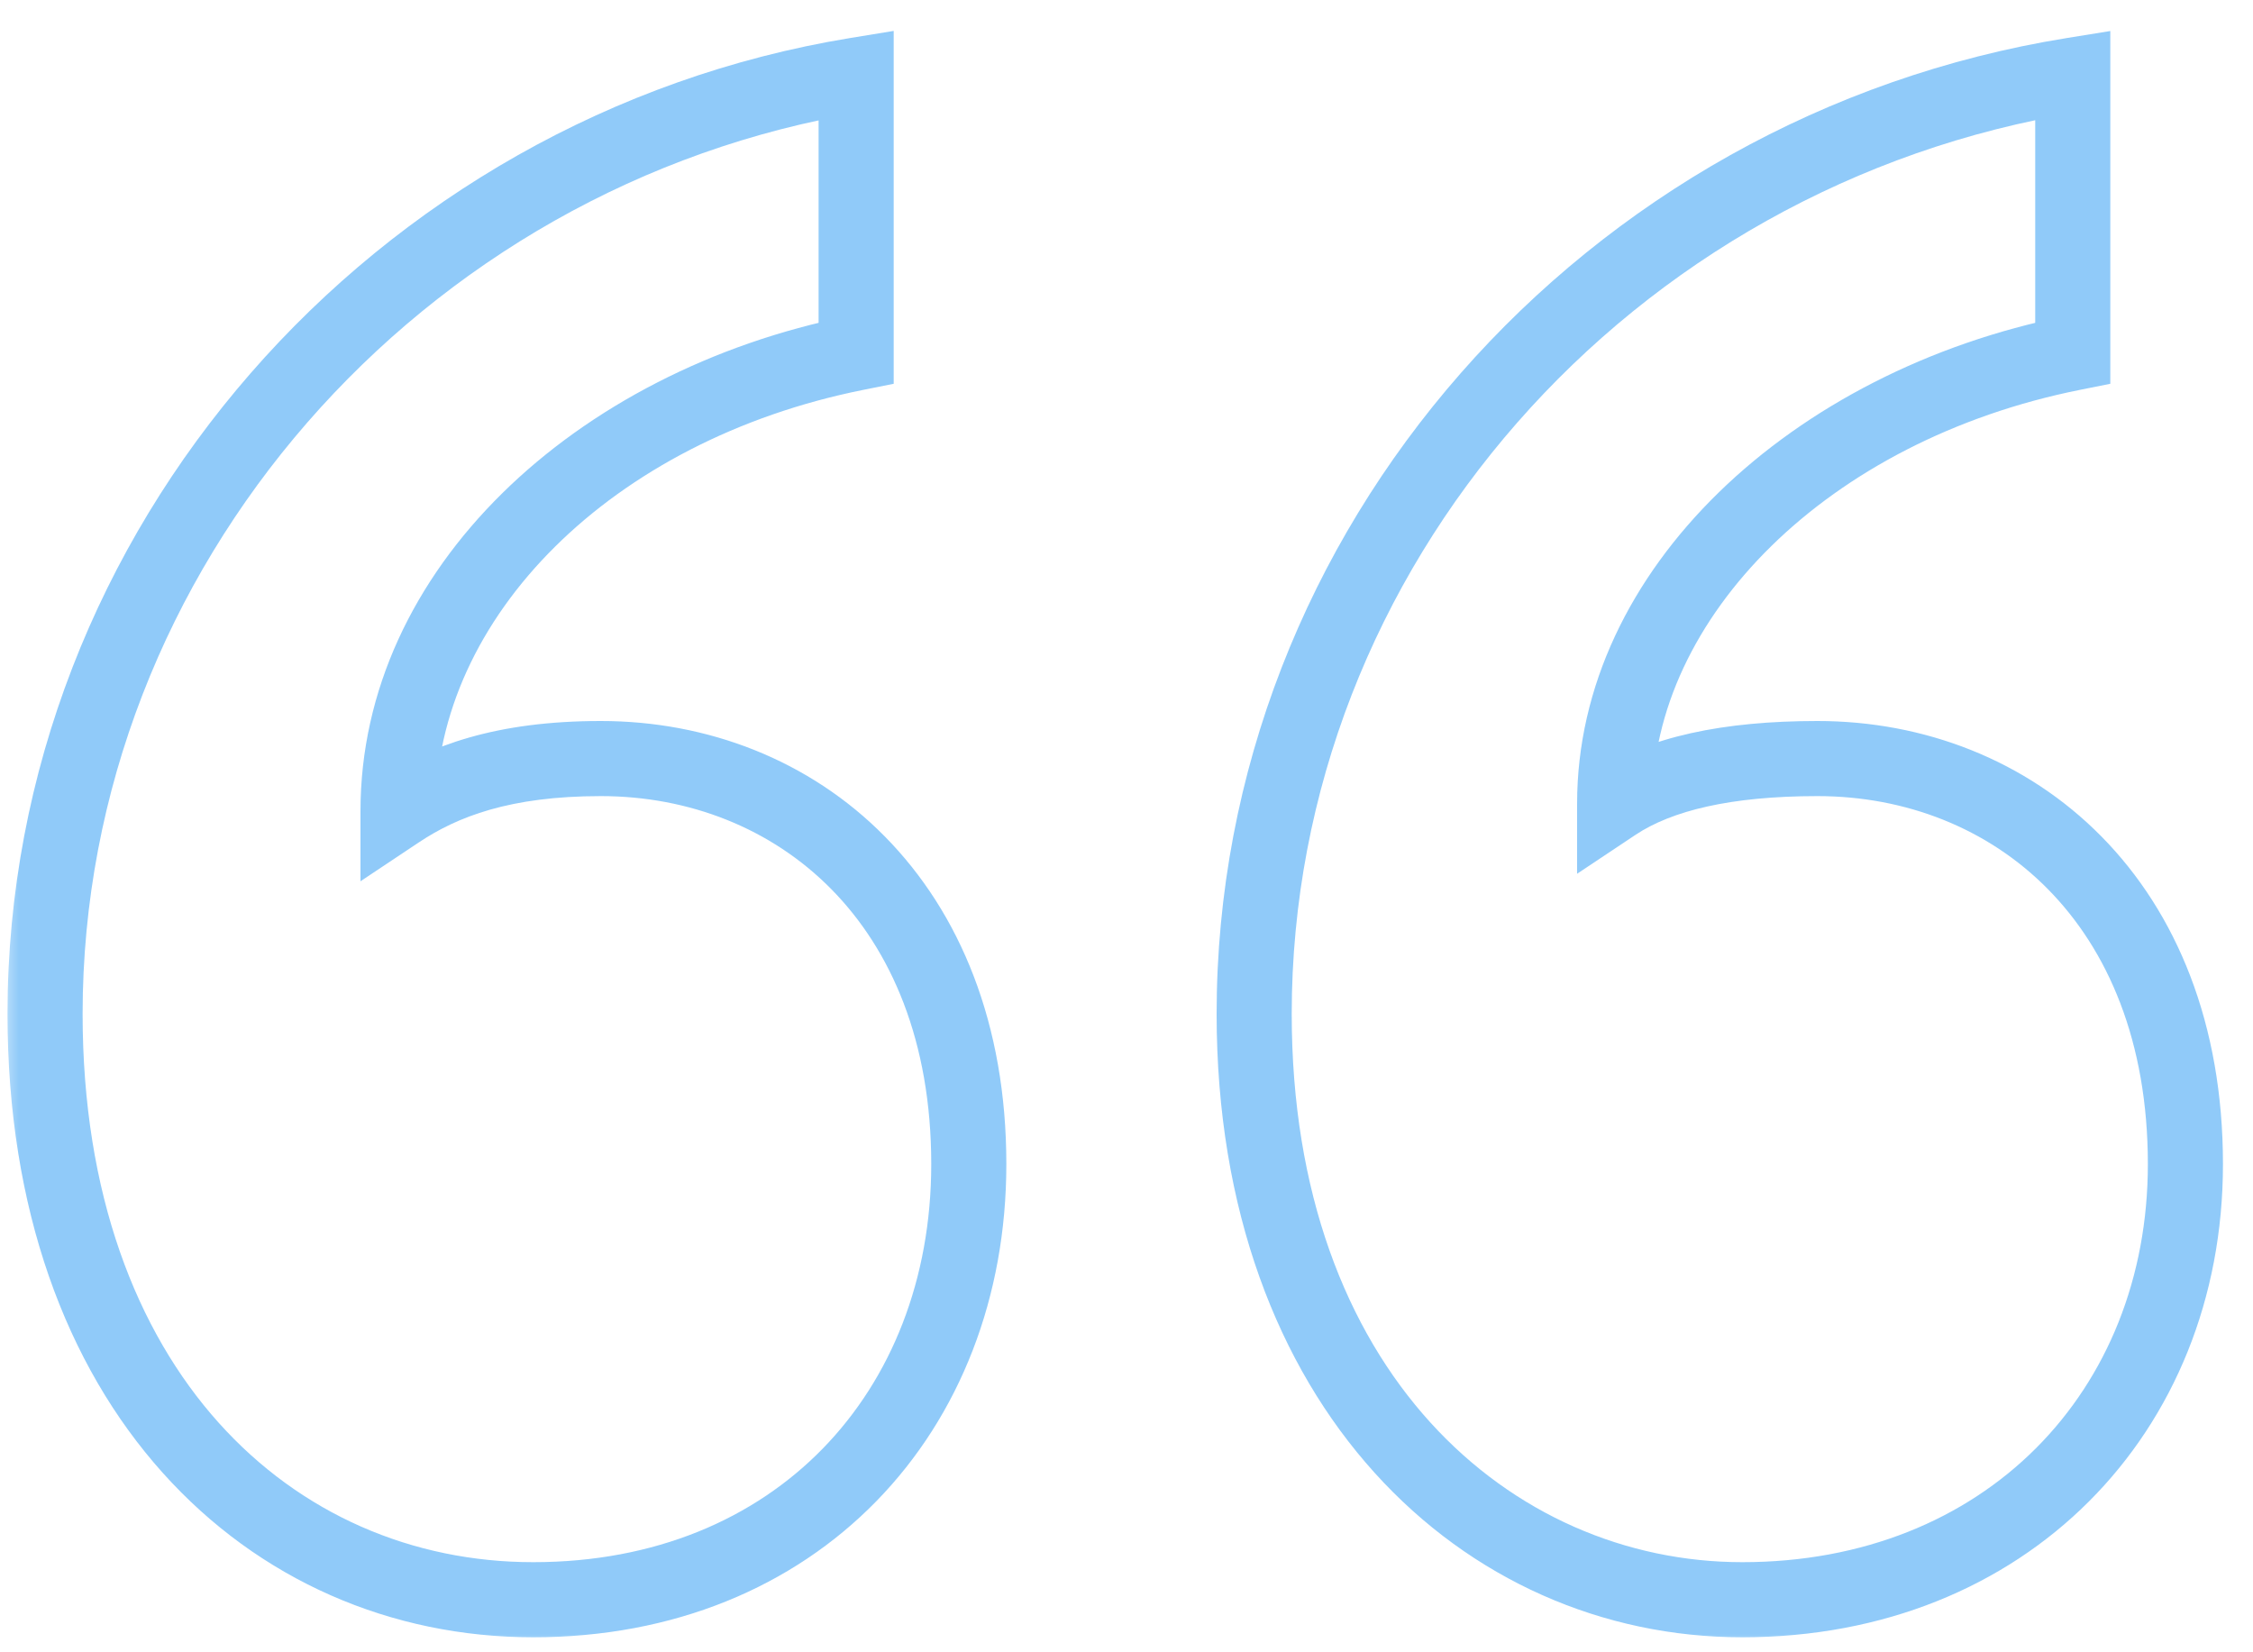
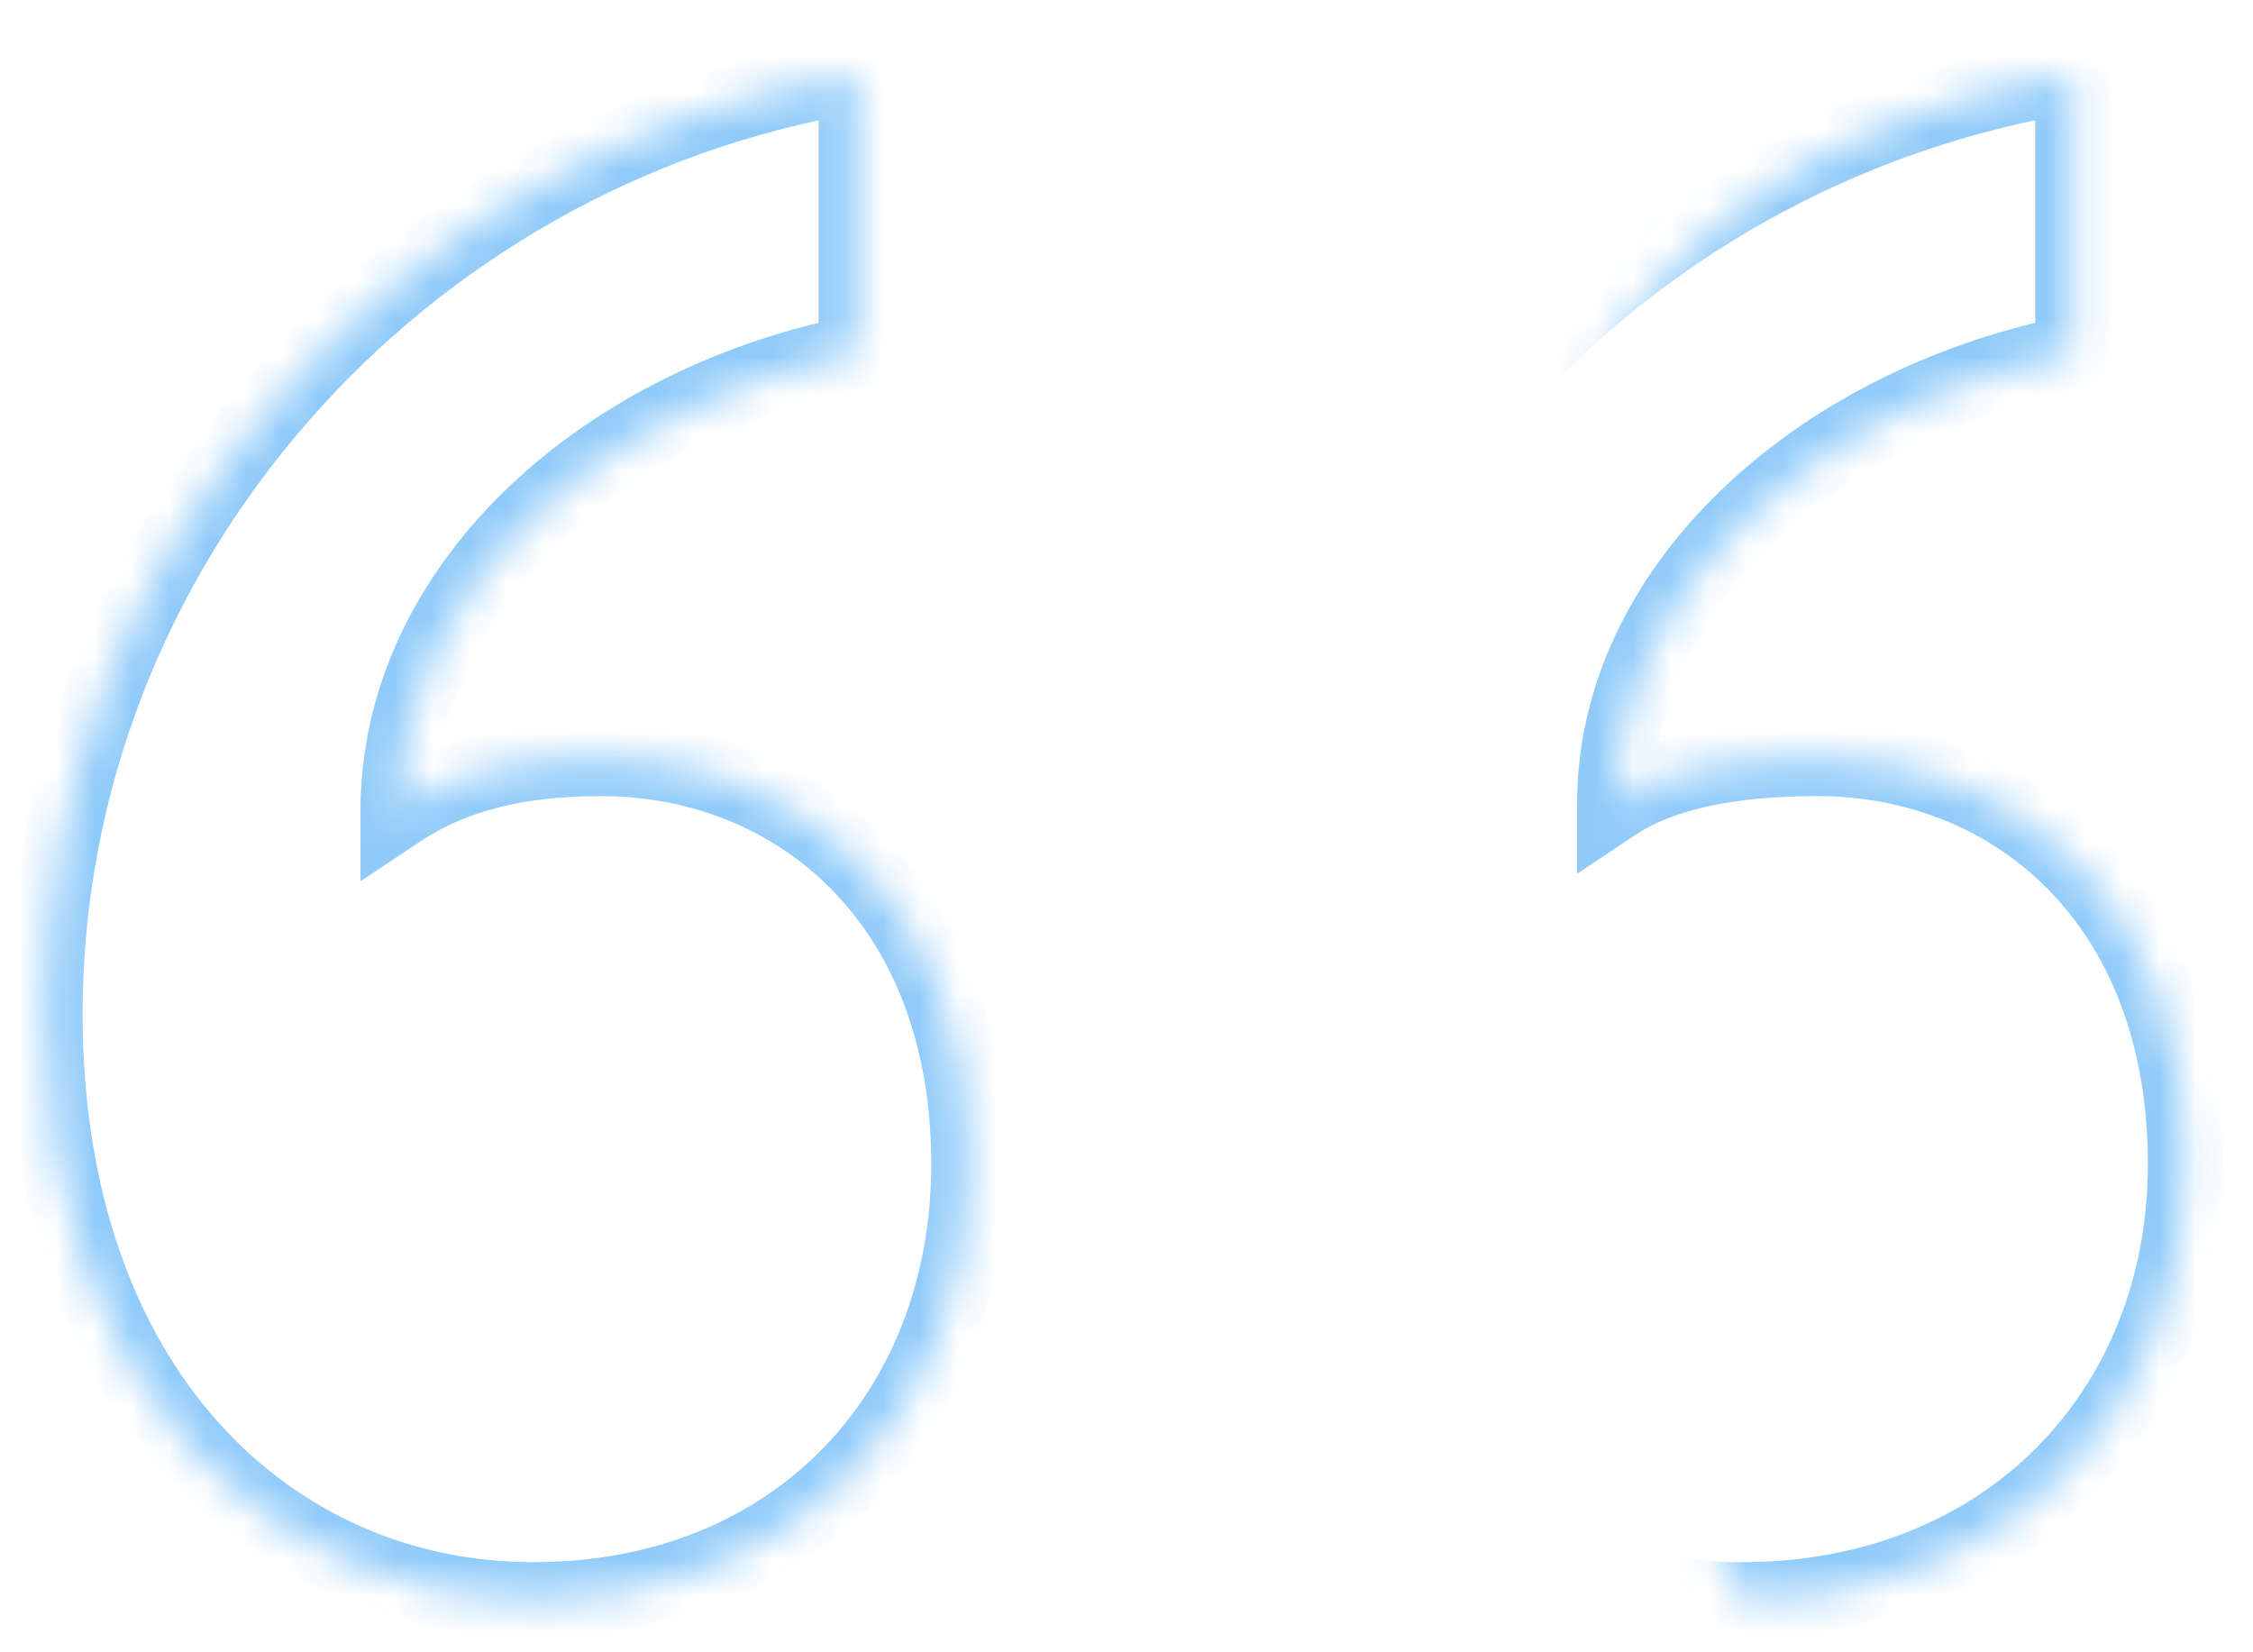
<svg xmlns="http://www.w3.org/2000/svg" width="60" height="44" viewBox="0 0 60 44" fill="none">
  <g opacity="0.5">
    <mask id="path-1-outside-1_199_1800" maskUnits="userSpaceOnUse" x="0" y="0" width="60" height="44" fill="black">
-       <rect fill="white" width="60" height="44" />
-       <path d="M25.8 31C25.8 37.6 21.2 42.6 14.2 42.6C7.2 42.6 1.2 37 1.2 27C1.2 14.6 10.6 4 22.8 2V9.4C15.8 10.8 10.6 15.8 10.6 21.6C11.8 20.8 13.4 20.2 16 20.2C21.2 20.2 25.8 24 25.8 31ZM58.2 31C58.2 37.6 53.4 42.6 46.4 42.6C39.6 42.6 33.4 37 33.4 27C33.4 14.6 42.8 4 55.2 2V9.4C48.2 10.8 43 15.8 43 21.4C44.2 20.6 46 20.2 48.4 20.2C53.6 20.2 58.2 24 58.2 31Z" />
+       <path d="M25.8 31C25.8 37.6 21.2 42.6 14.2 42.6C7.2 42.6 1.2 37 1.2 27C1.2 14.6 10.6 4 22.8 2V9.4C15.8 10.8 10.6 15.8 10.6 21.6C11.8 20.8 13.4 20.2 16 20.2C21.2 20.2 25.8 24 25.8 31ZM58.2 31C58.2 37.6 53.4 42.6 46.4 42.6C33.4 14.6 42.8 4 55.2 2V9.4C48.2 10.8 43 15.8 43 21.4C44.2 20.6 46 20.2 48.4 20.2C53.6 20.2 58.2 24 58.2 31Z" />
    </mask>
    <path d="M22.8 2H23.8V0.823L22.638 1.013L22.8 2ZM22.8 9.4L22.996 10.381L23.8 10.22V9.4H22.8ZM10.6 21.6H9.6V23.468L11.155 22.432L10.6 21.6ZM55.2 2H56.2V0.826L55.041 1.013L55.2 2ZM55.2 9.4L55.396 10.381L56.2 10.22V9.4H55.2ZM43 21.4H42V23.268L43.555 22.232L43 21.4ZM25.8 31H24.8C24.8 34.065 23.735 36.706 21.909 38.577C20.087 40.444 17.452 41.6 14.2 41.6V42.6V43.6C17.948 43.6 21.113 42.256 23.341 39.973C25.565 37.694 26.8 34.535 26.8 31H25.8ZM14.2 42.6V41.6C10.977 41.6 8 40.315 5.82 37.883C3.637 35.447 2.2 31.799 2.2 27H1.2H0.2C0.2 32.201 1.763 36.353 4.33 39.217C6.9 42.085 10.423 43.6 14.2 43.6V42.6ZM1.2 27H2.2C2.2 15.111 11.224 4.911 22.962 2.987L22.8 2L22.638 1.013C9.976 3.089 0.2 14.089 0.2 27H1.2ZM22.8 2H21.8V9.4H22.8H23.8V2H22.8ZM22.8 9.4L22.604 8.419C15.324 9.875 9.6 15.155 9.6 21.6H10.6H11.6C11.6 16.445 16.276 11.725 22.996 10.381L22.8 9.4ZM10.6 21.6L11.155 22.432C12.173 21.753 13.575 21.2 16 21.2V20.2V19.2C13.225 19.2 11.427 19.847 10.045 20.768L10.6 21.6ZM16 20.2V21.2C18.355 21.2 20.541 22.058 22.138 23.677C23.73 25.291 24.8 27.727 24.8 31H25.8H26.8C26.8 27.273 25.57 24.309 23.562 22.273C21.559 20.242 18.845 19.2 16 19.2V20.2ZM58.2 31H57.2C57.2 37.048 52.848 41.6 46.4 41.6V42.6V43.6C53.952 43.6 59.2 38.152 59.2 31H58.2ZM46.4 42.6V41.6C40.243 41.6 34.4 36.543 34.4 27H33.4H32.4C32.4 37.457 38.957 43.6 46.4 43.6V42.6ZM33.4 27H34.4C34.4 15.115 43.419 4.913 55.359 2.987L55.2 2L55.041 1.013C42.181 3.087 32.4 14.085 32.4 27H33.4ZM55.2 2H54.2V9.4H55.2H56.2V2H55.2ZM55.2 9.4L55.004 8.419C47.735 9.873 42 15.146 42 21.4H43H44C44 16.454 48.665 11.727 55.396 10.381L55.2 9.4ZM43 21.4L43.555 22.232C44.514 21.593 46.08 21.2 48.4 21.2V20.2V19.2C45.92 19.2 43.886 19.608 42.445 20.568L43 21.4ZM48.4 20.2V21.2C50.755 21.2 52.941 22.058 54.538 23.677C56.13 25.291 57.2 27.727 57.2 31H58.2H59.2C59.2 27.273 57.97 24.309 55.962 22.273C53.959 20.242 51.245 19.2 48.4 19.2V20.2Z" fill="#2196F3" mask="url(#path-1-outside-1_199_1800)" />
  </g>
</svg>